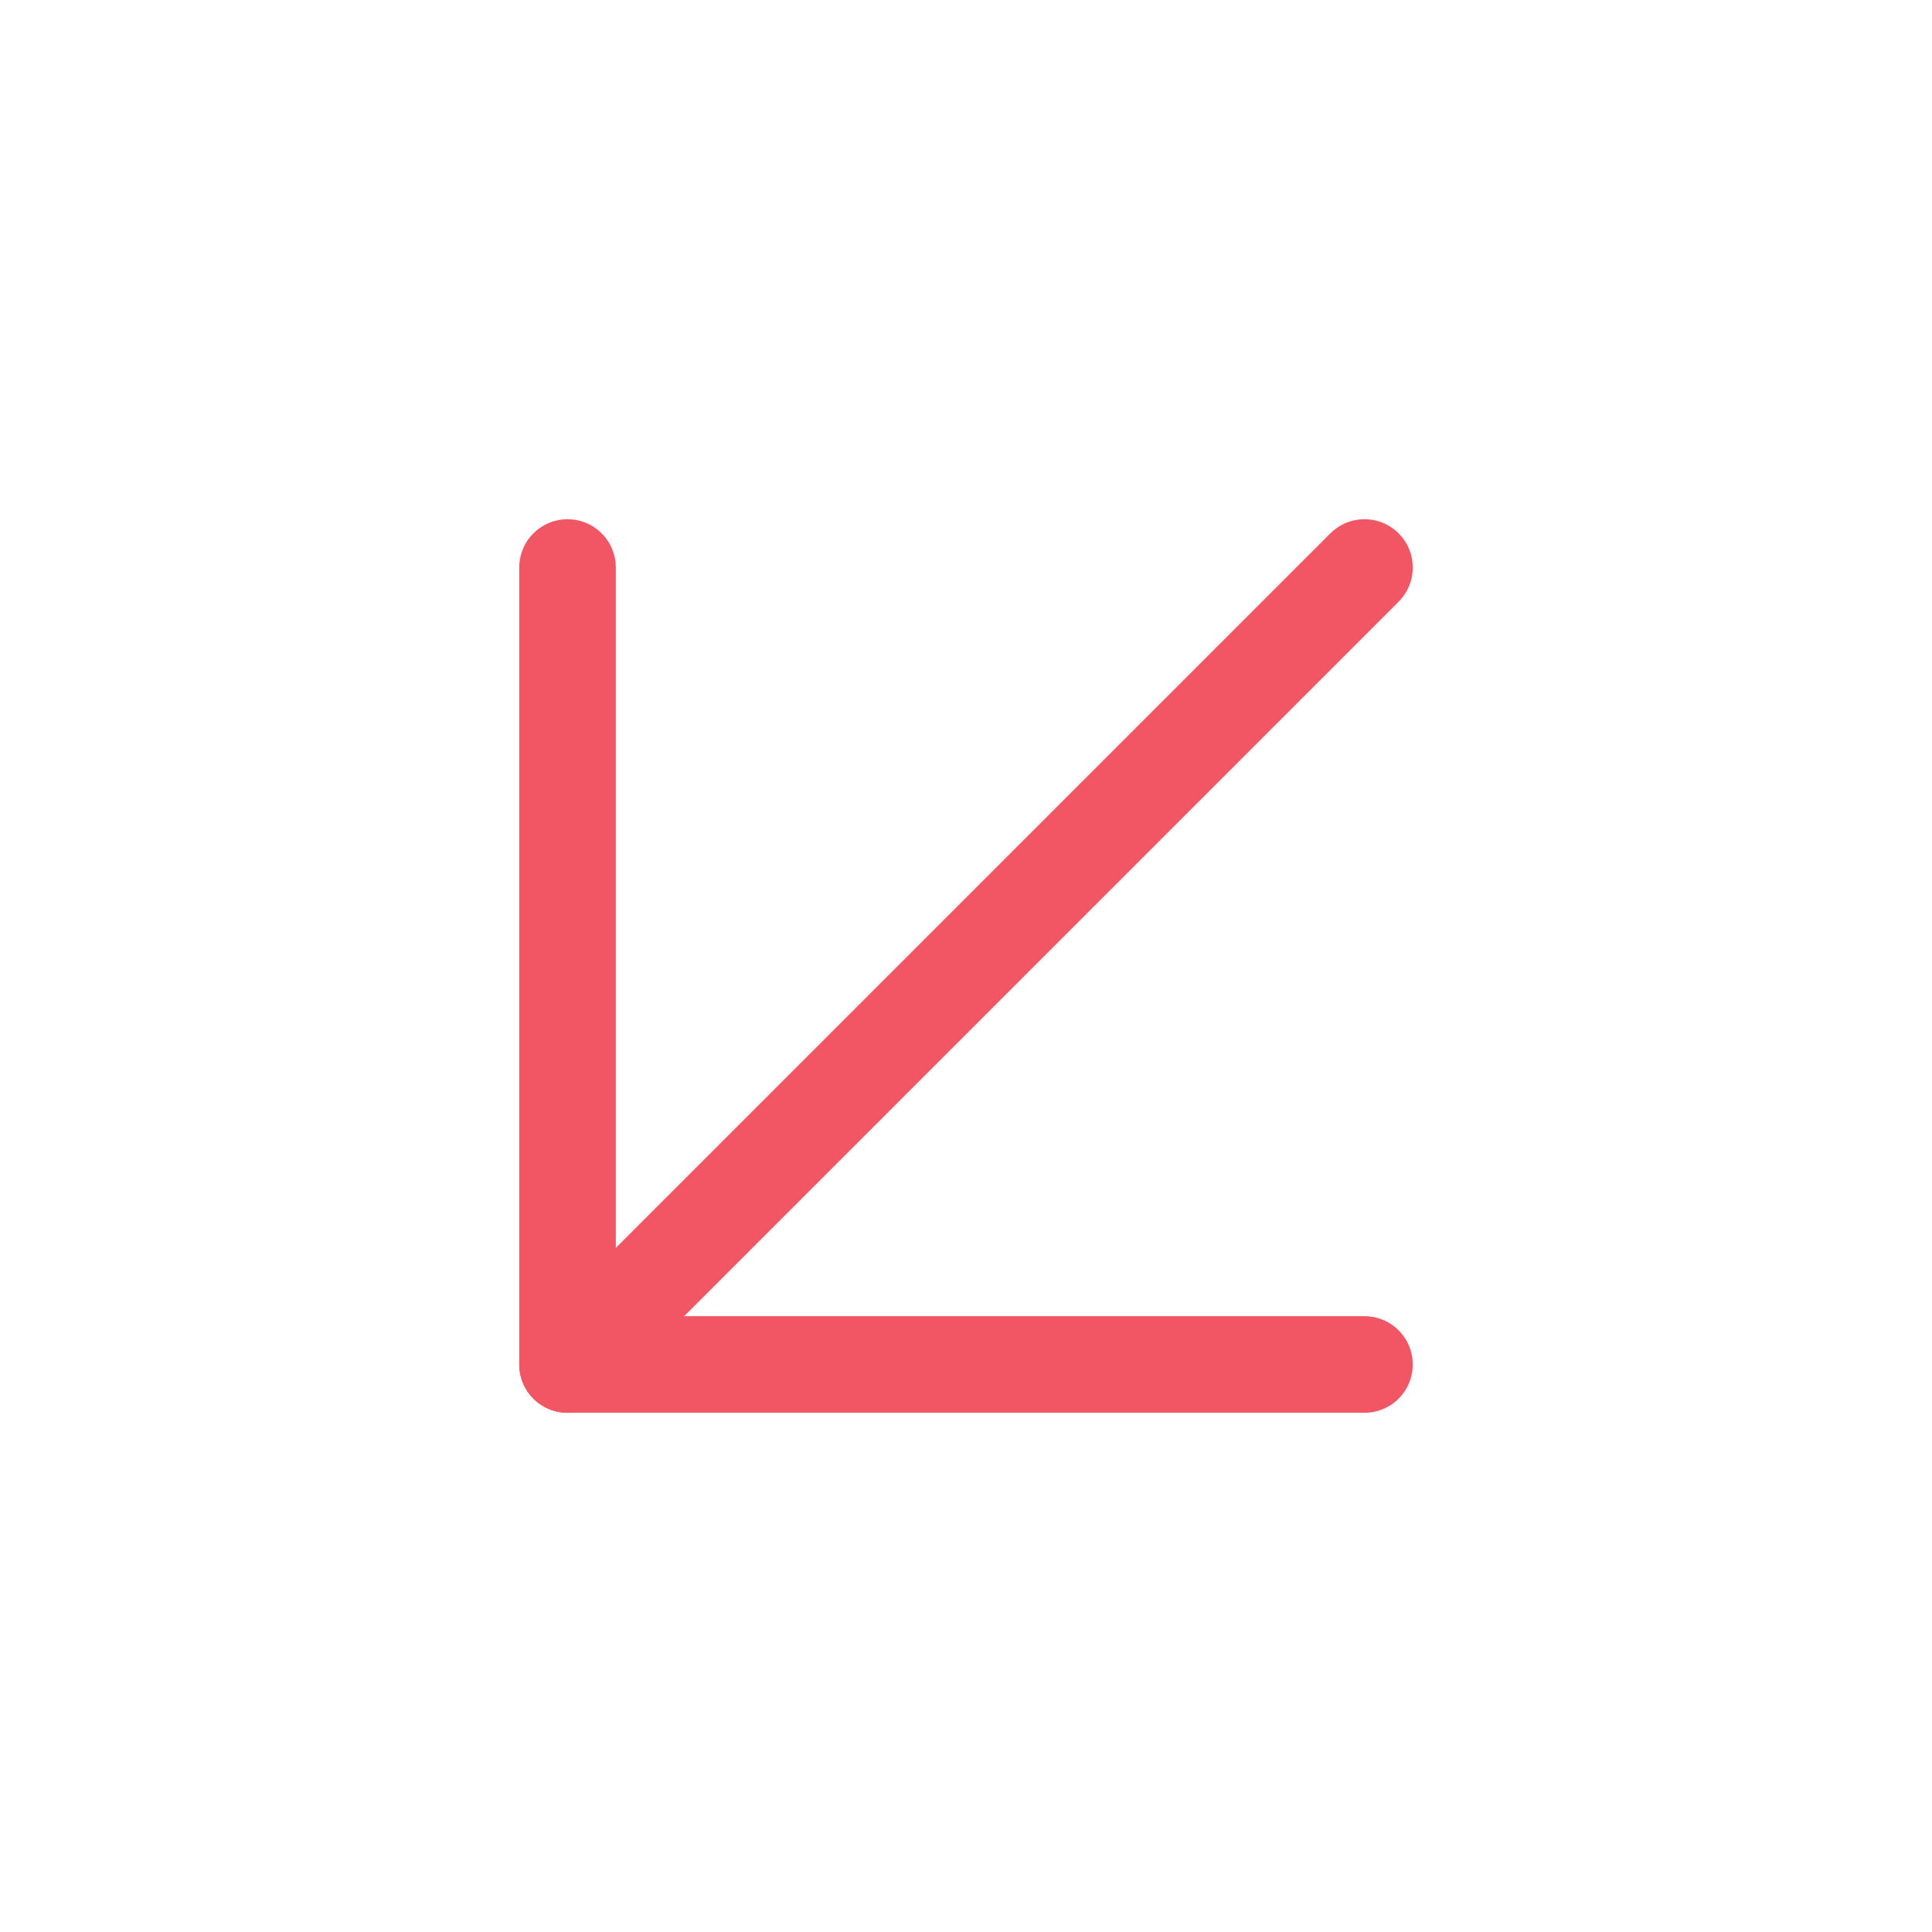
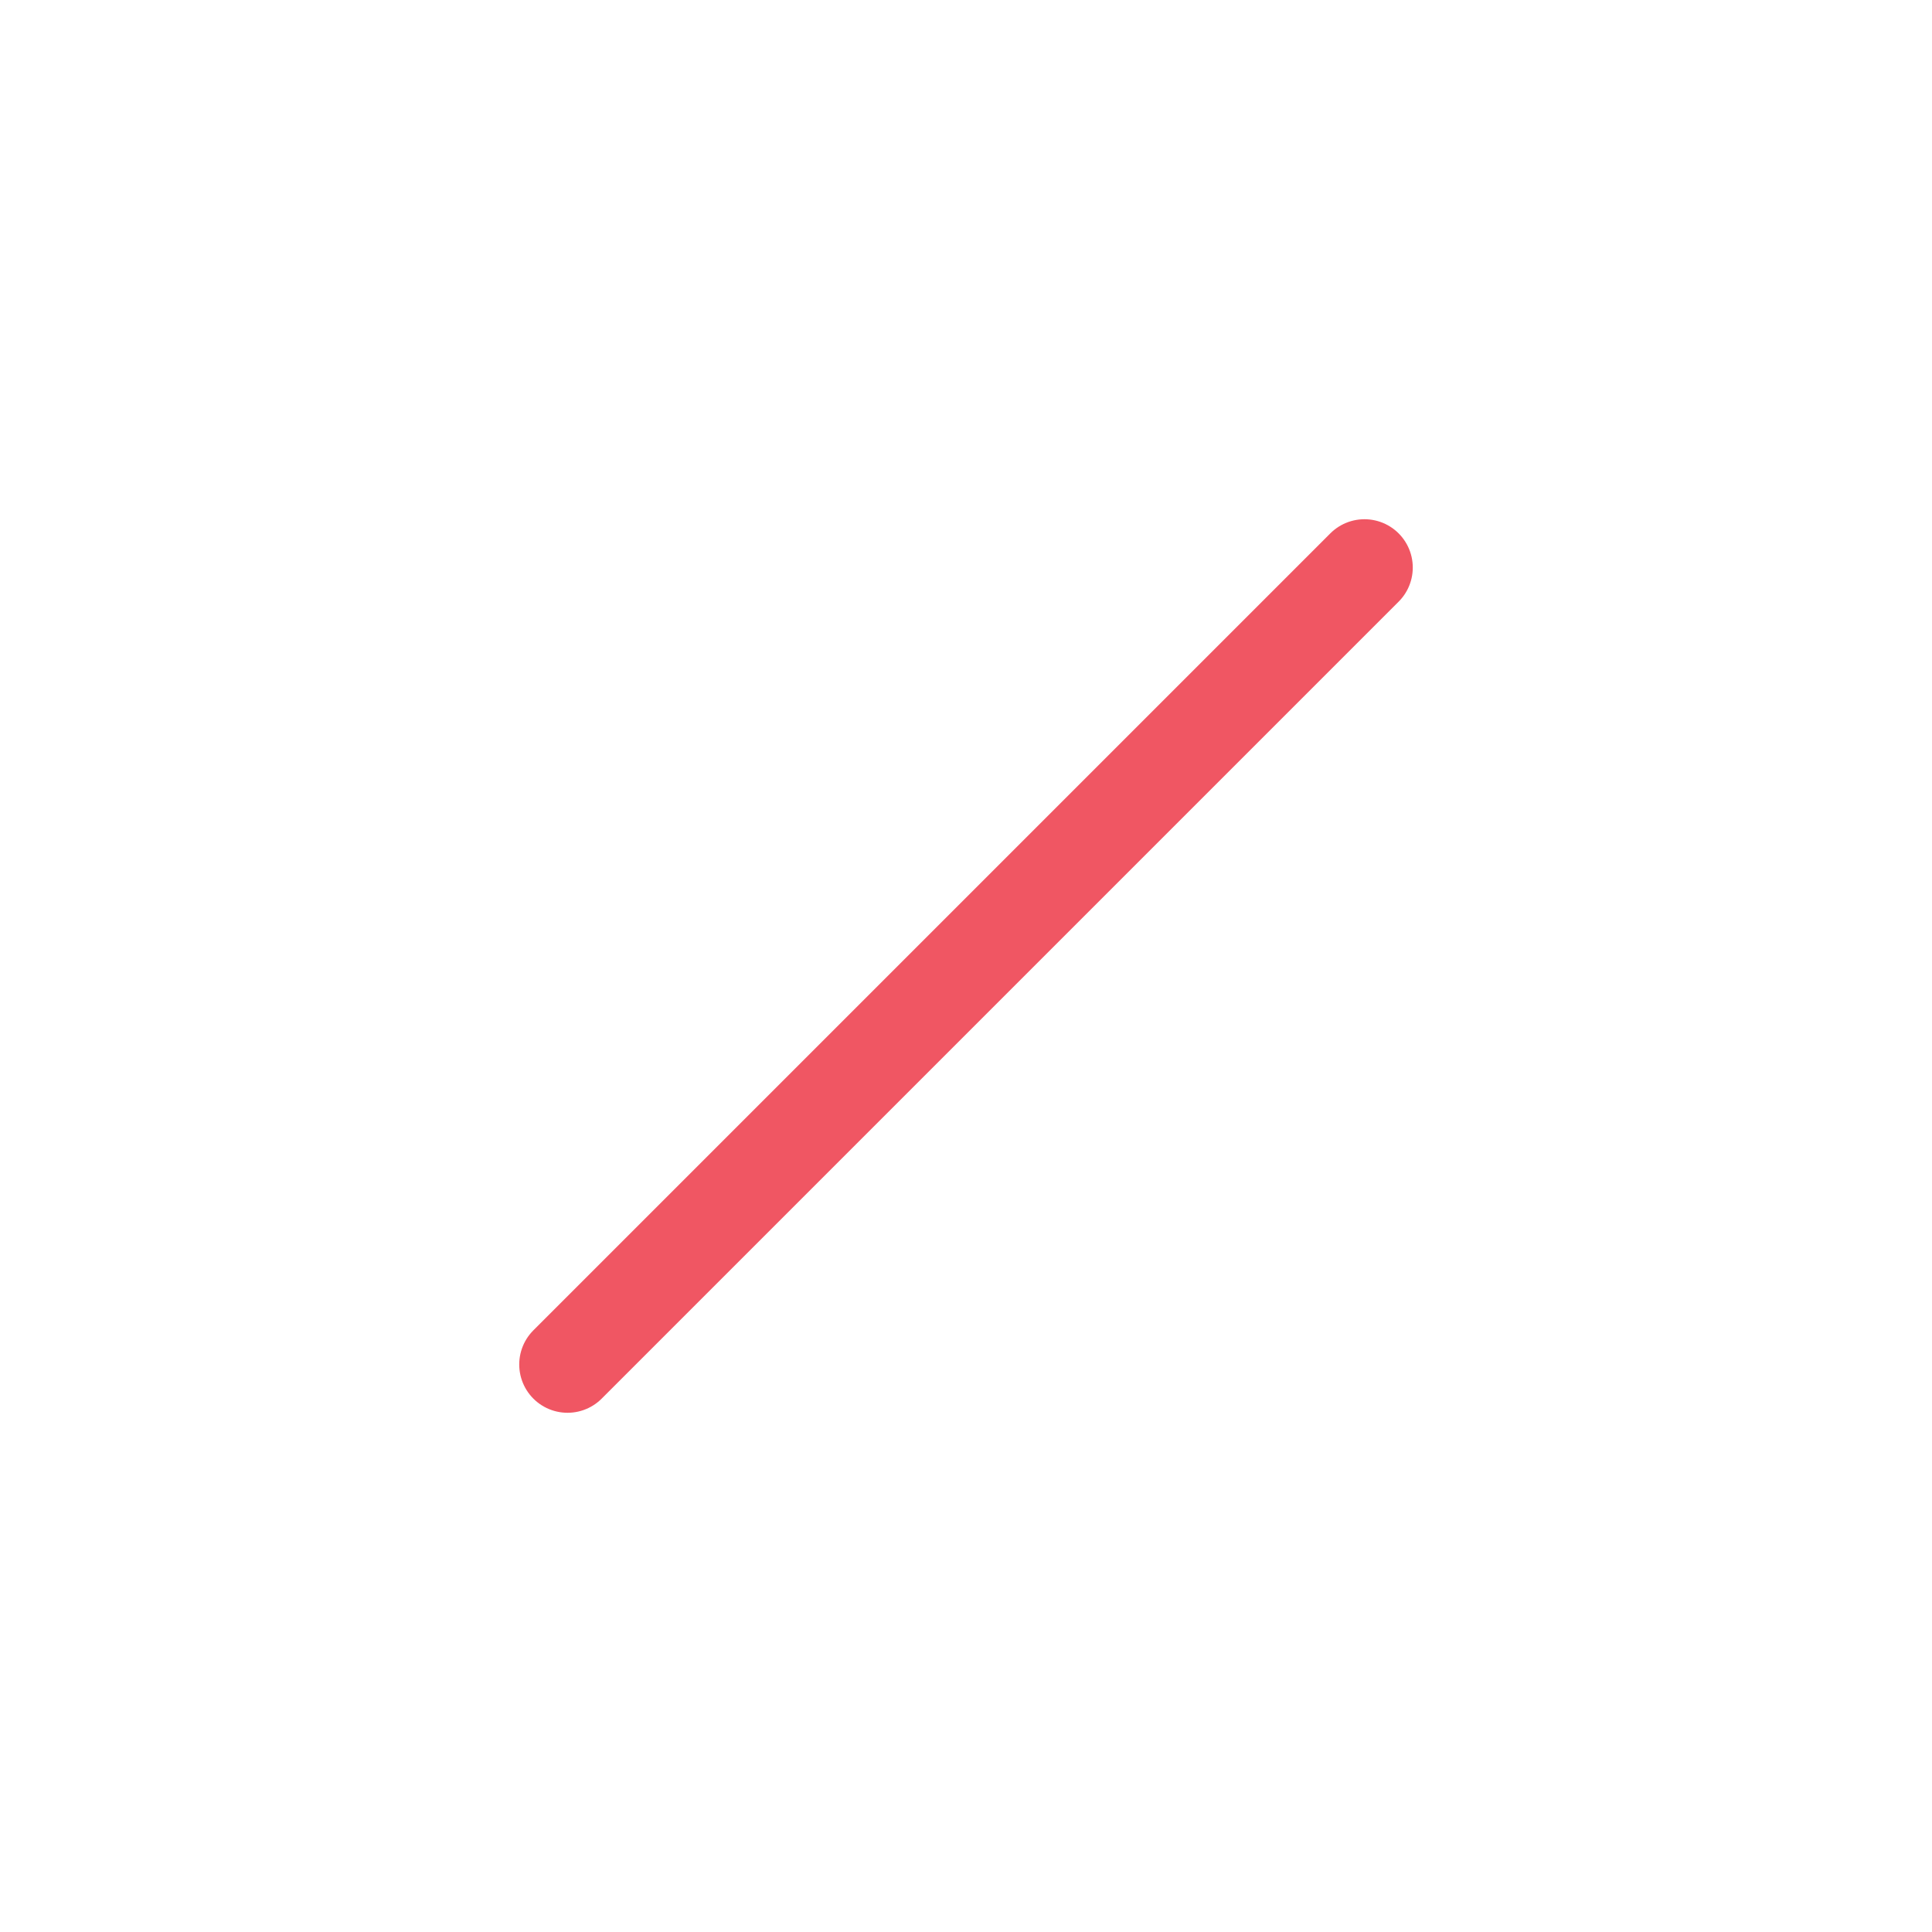
<svg xmlns="http://www.w3.org/2000/svg" width="24" height="24" viewBox="0 0 24 24" fill="none">
  <g id="arrow-right 1">
    <path id="Vector" d="M16.95 7.05L7.05 16.95" stroke="#f05663" stroke-width="1.2" stroke-linecap="round" stroke-linejoin="round" />
-     <path id="Vector_2" d="M16.95 16.95H7.05V7.05" stroke="#f05663" stroke-width="1.2" stroke-linecap="round" stroke-linejoin="round" />
  </g>
</svg>